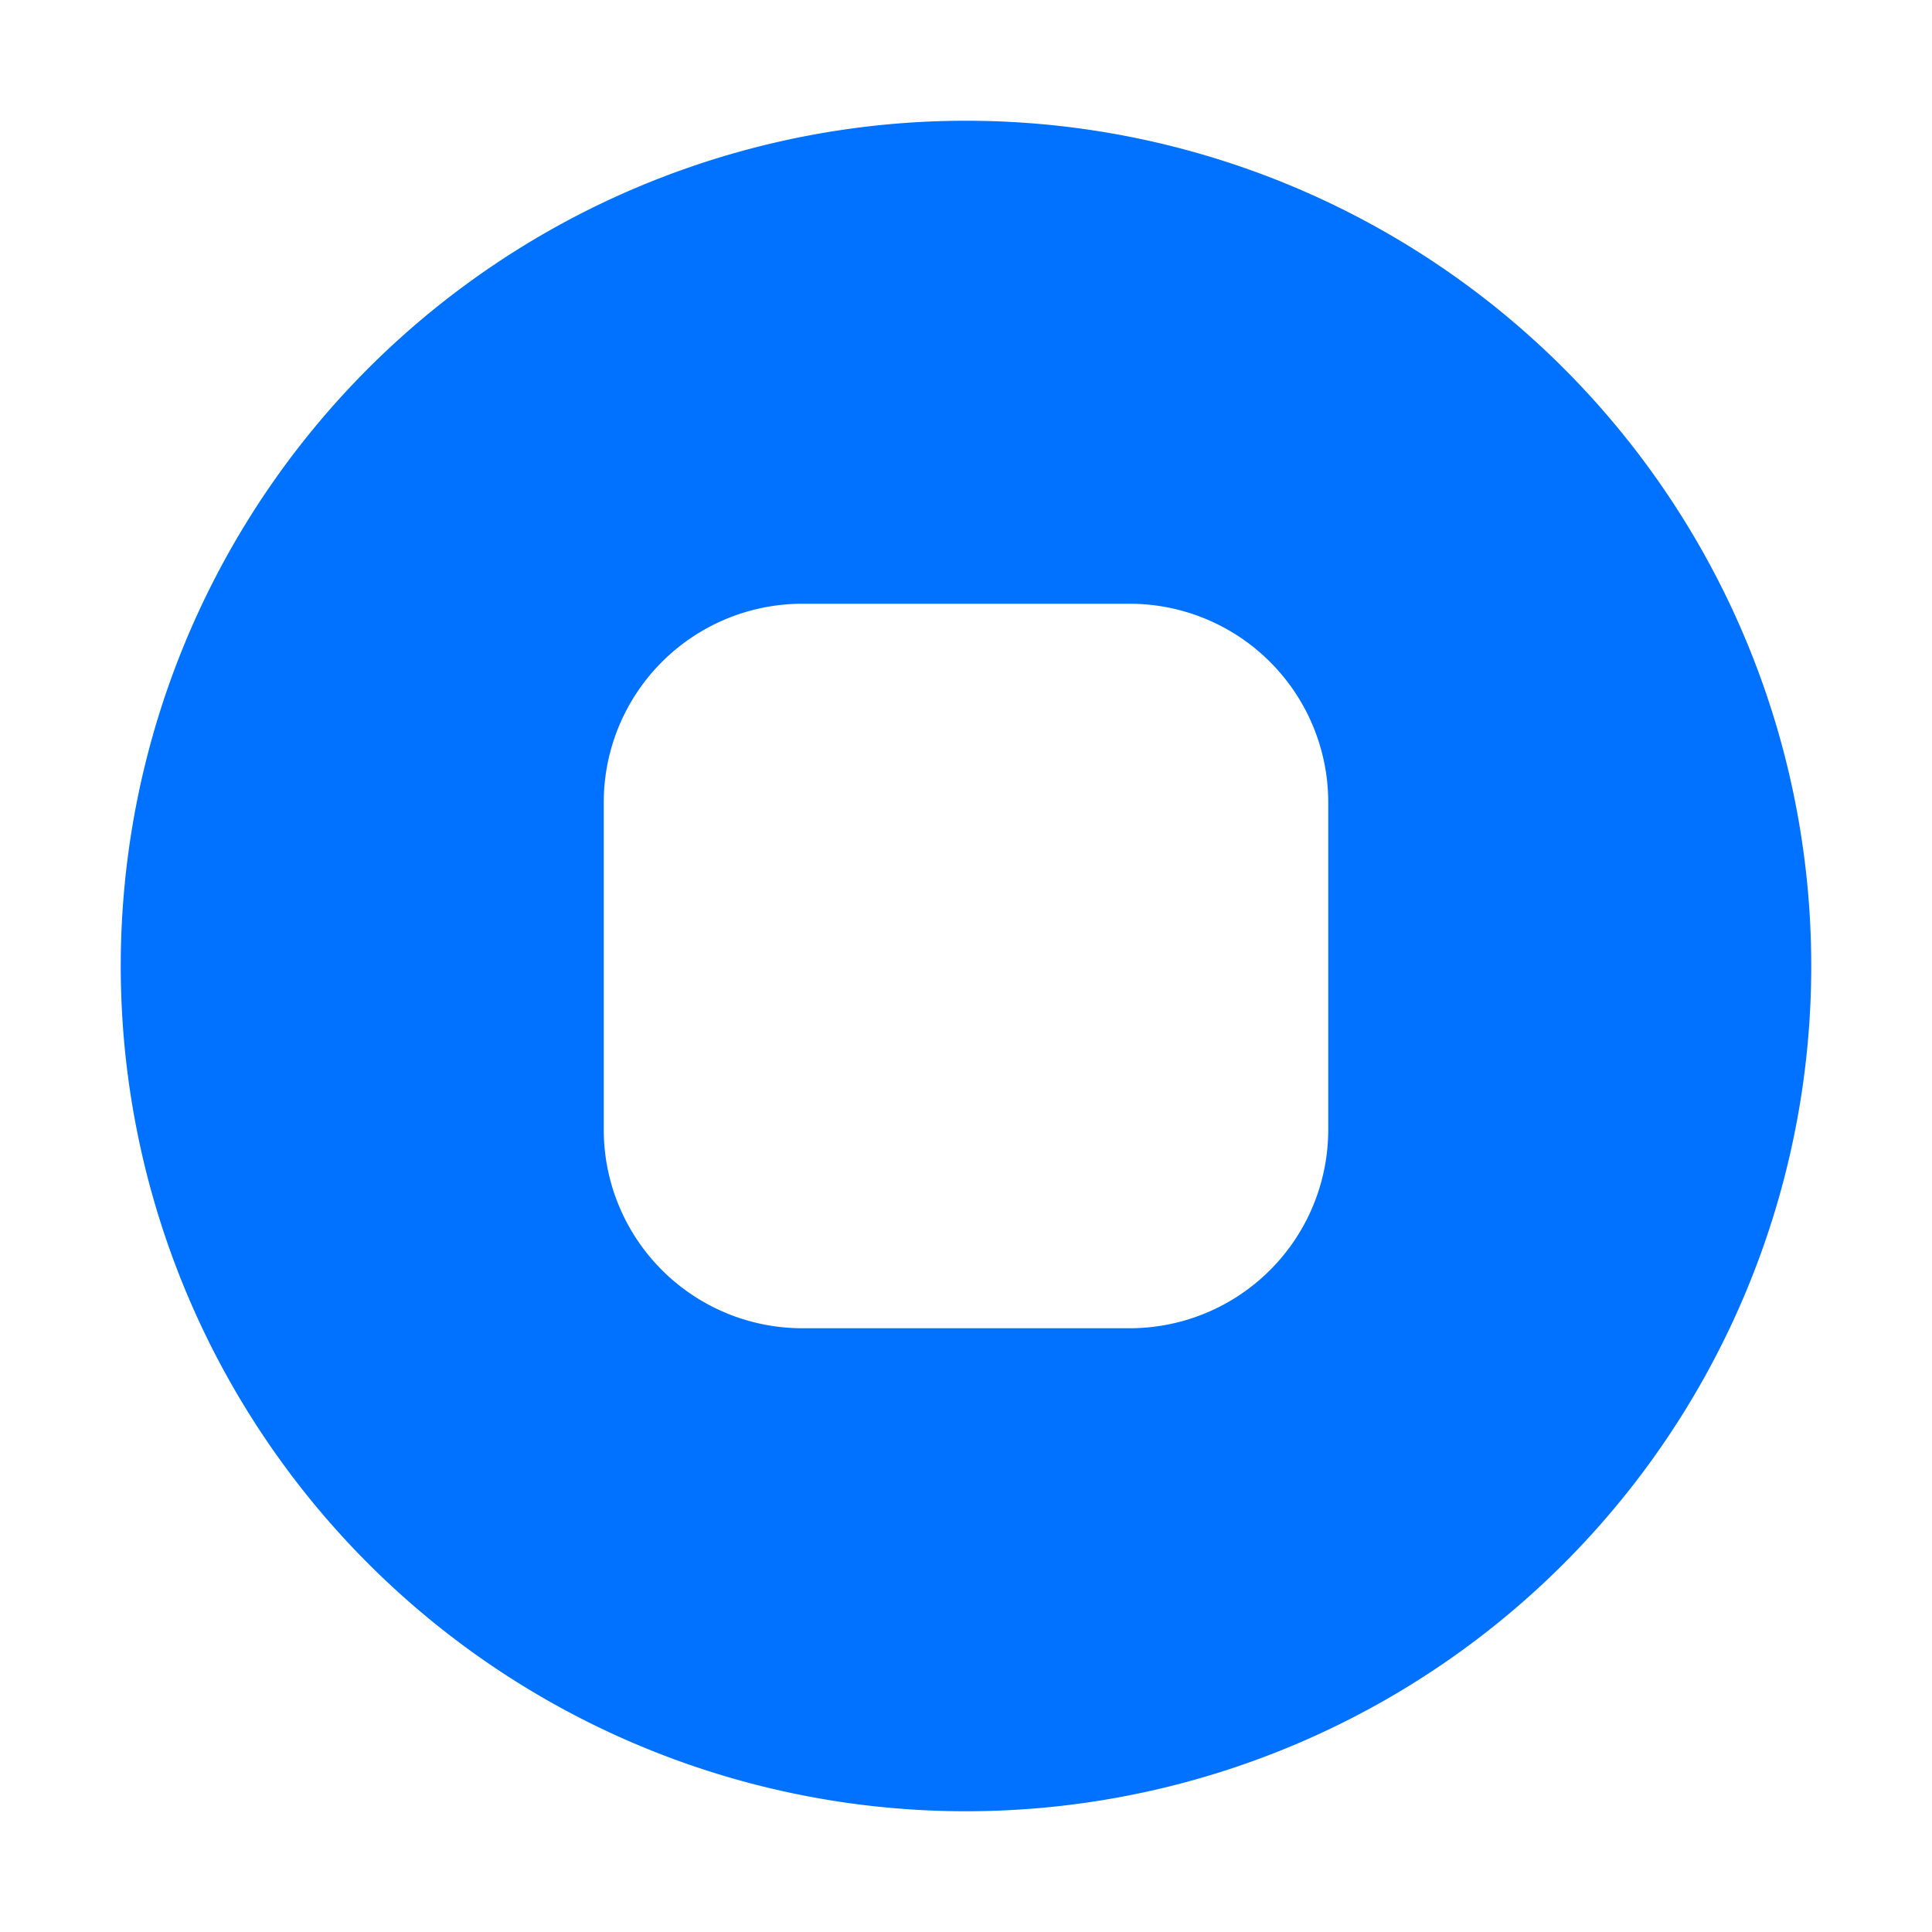
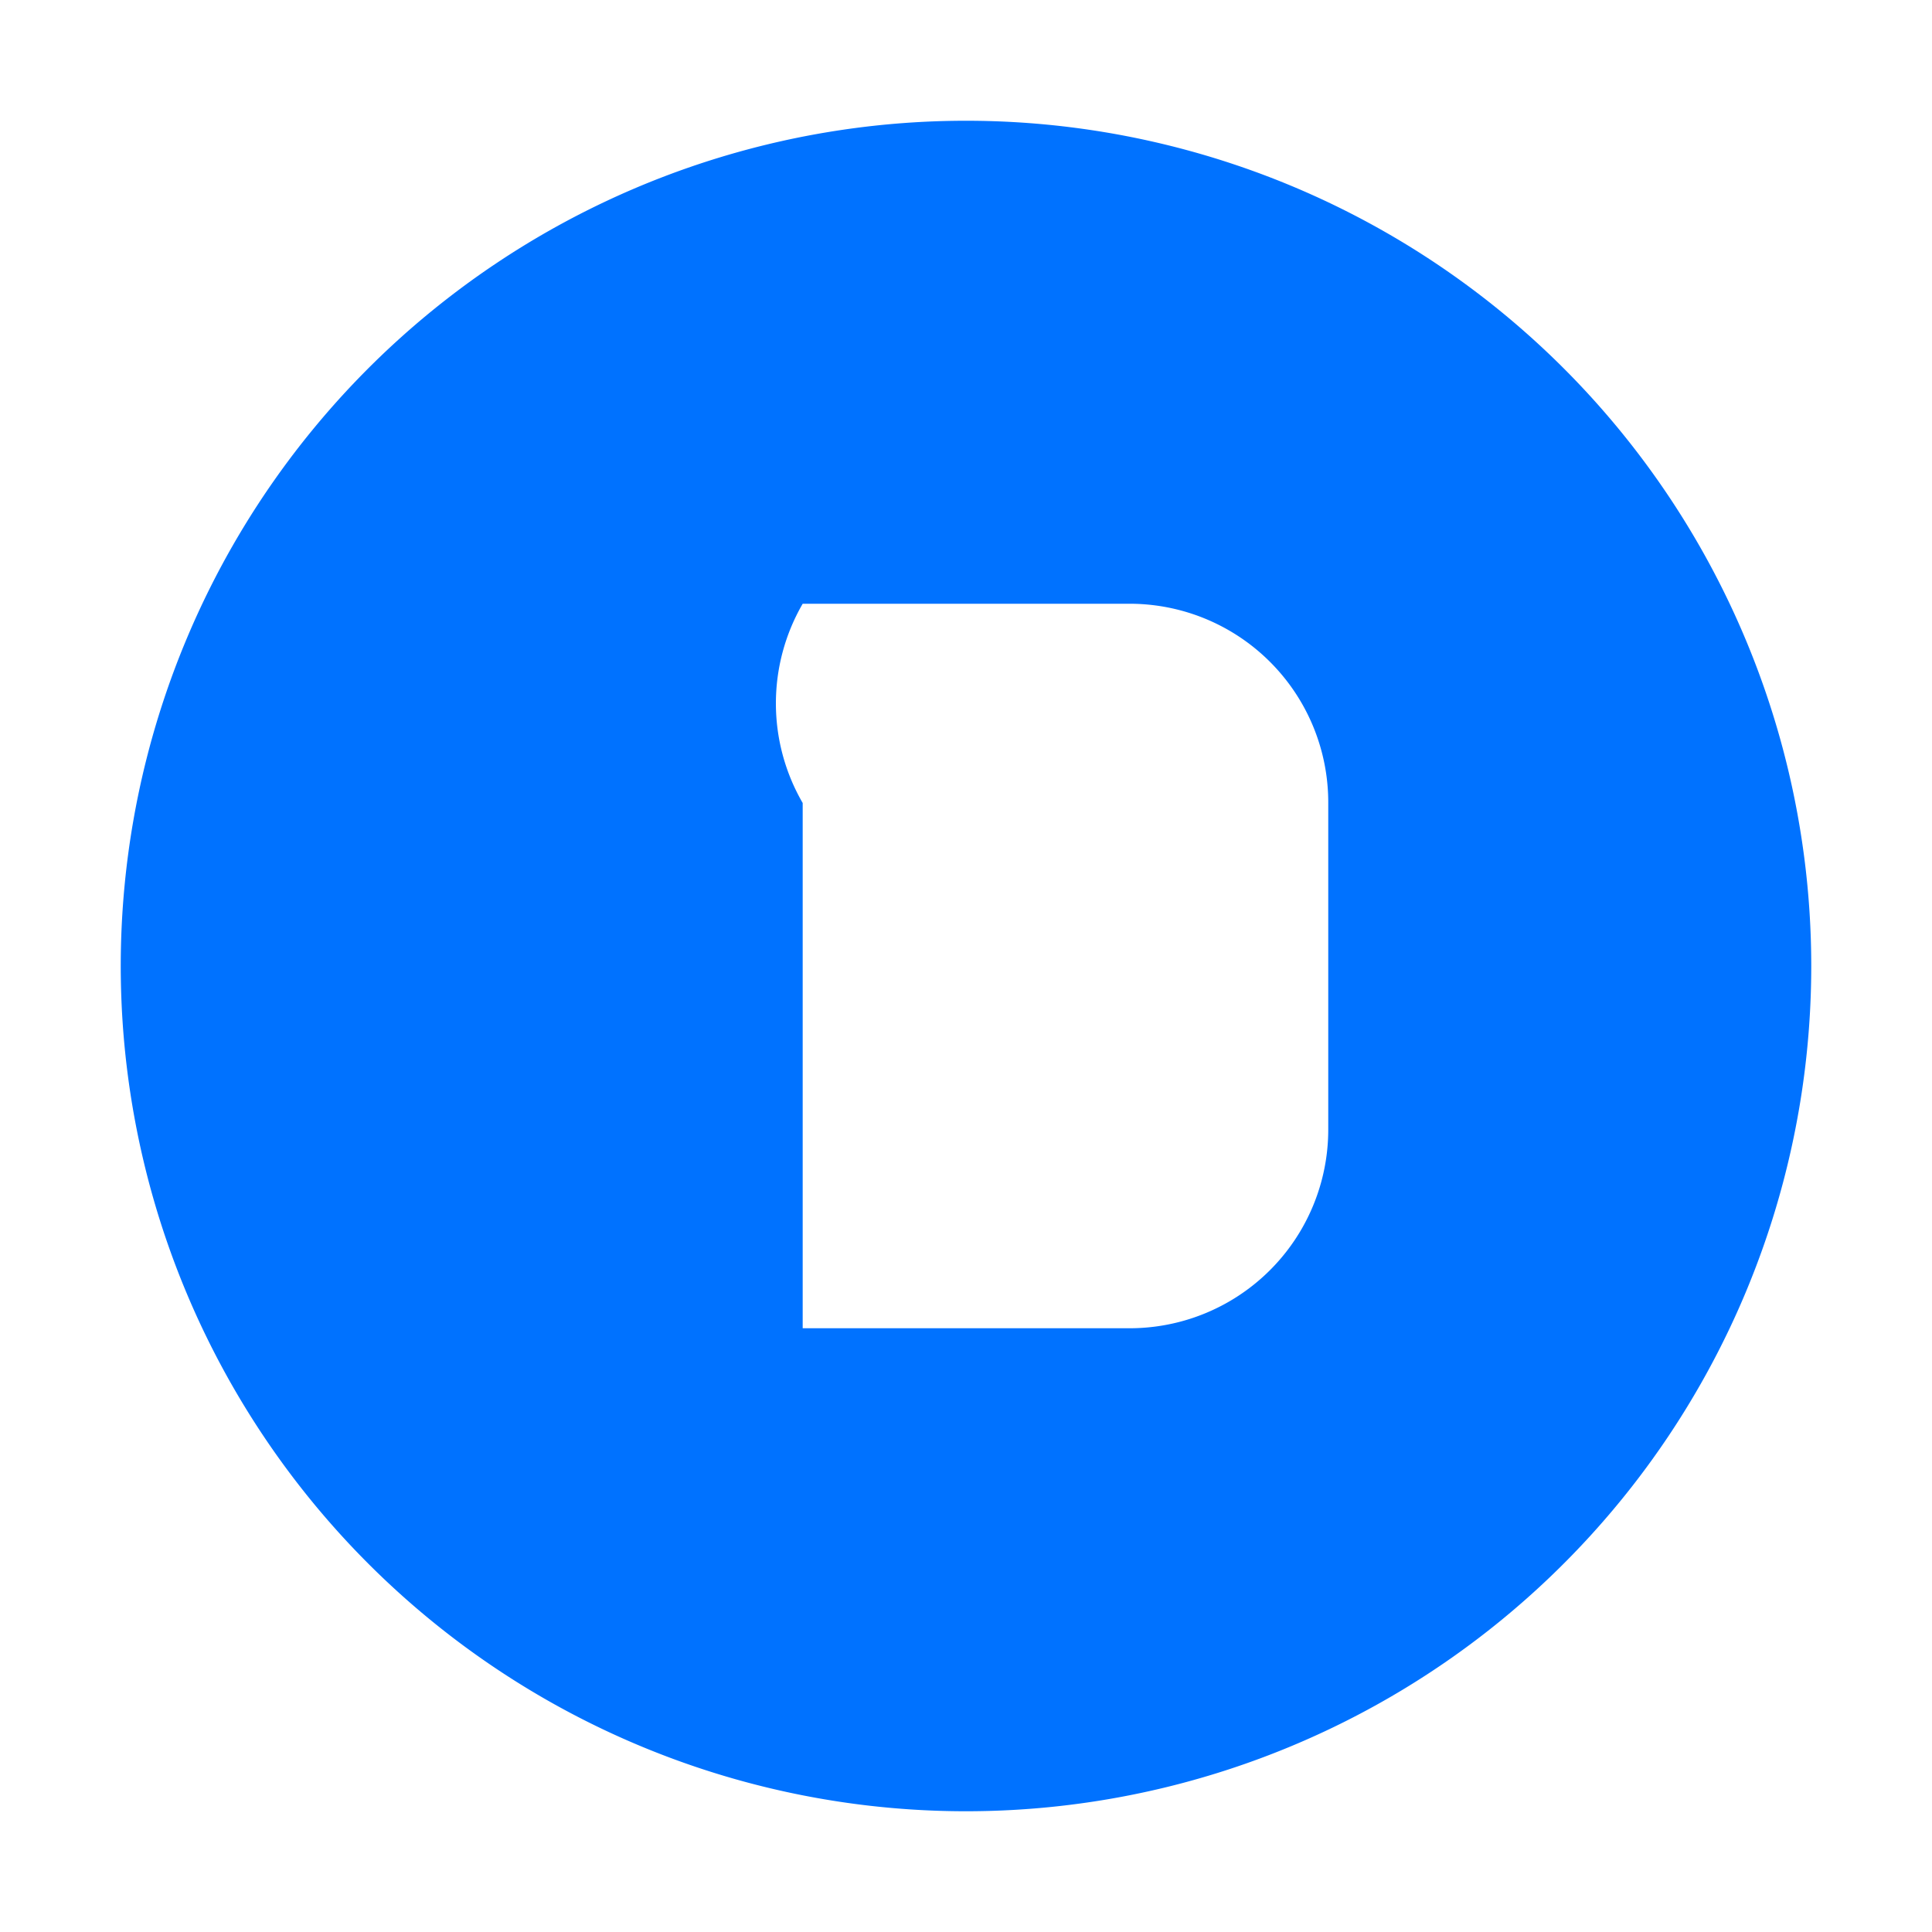
<svg xmlns="http://www.w3.org/2000/svg" viewBox="0 0 64 64">
  <defs>
    <style>.cls-1{fill:#0072ff;}</style>
  </defs>
  <title>Stop</title>
  <g id="Layer_2" data-name="Layer 2">
-     <path class="cls-1" d="M32,4A28,28,0,1,0,60,32,28,28,0,0,0,32,4ZM44,37.42A6.58,6.58,0,0,1,37.41,44H26.59A6.58,6.58,0,0,1,20,37.42V26.6A6.58,6.58,0,0,1,26.59,20H37.41A6.58,6.58,0,0,1,44,26.6Z" />
+     <path class="cls-1" d="M32,4A28,28,0,1,0,60,32,28,28,0,0,0,32,4ZM44,37.42A6.58,6.58,0,0,1,37.41,44H26.59V26.6A6.58,6.58,0,0,1,26.59,20H37.41A6.58,6.58,0,0,1,44,26.6Z" />
  </g>
</svg>